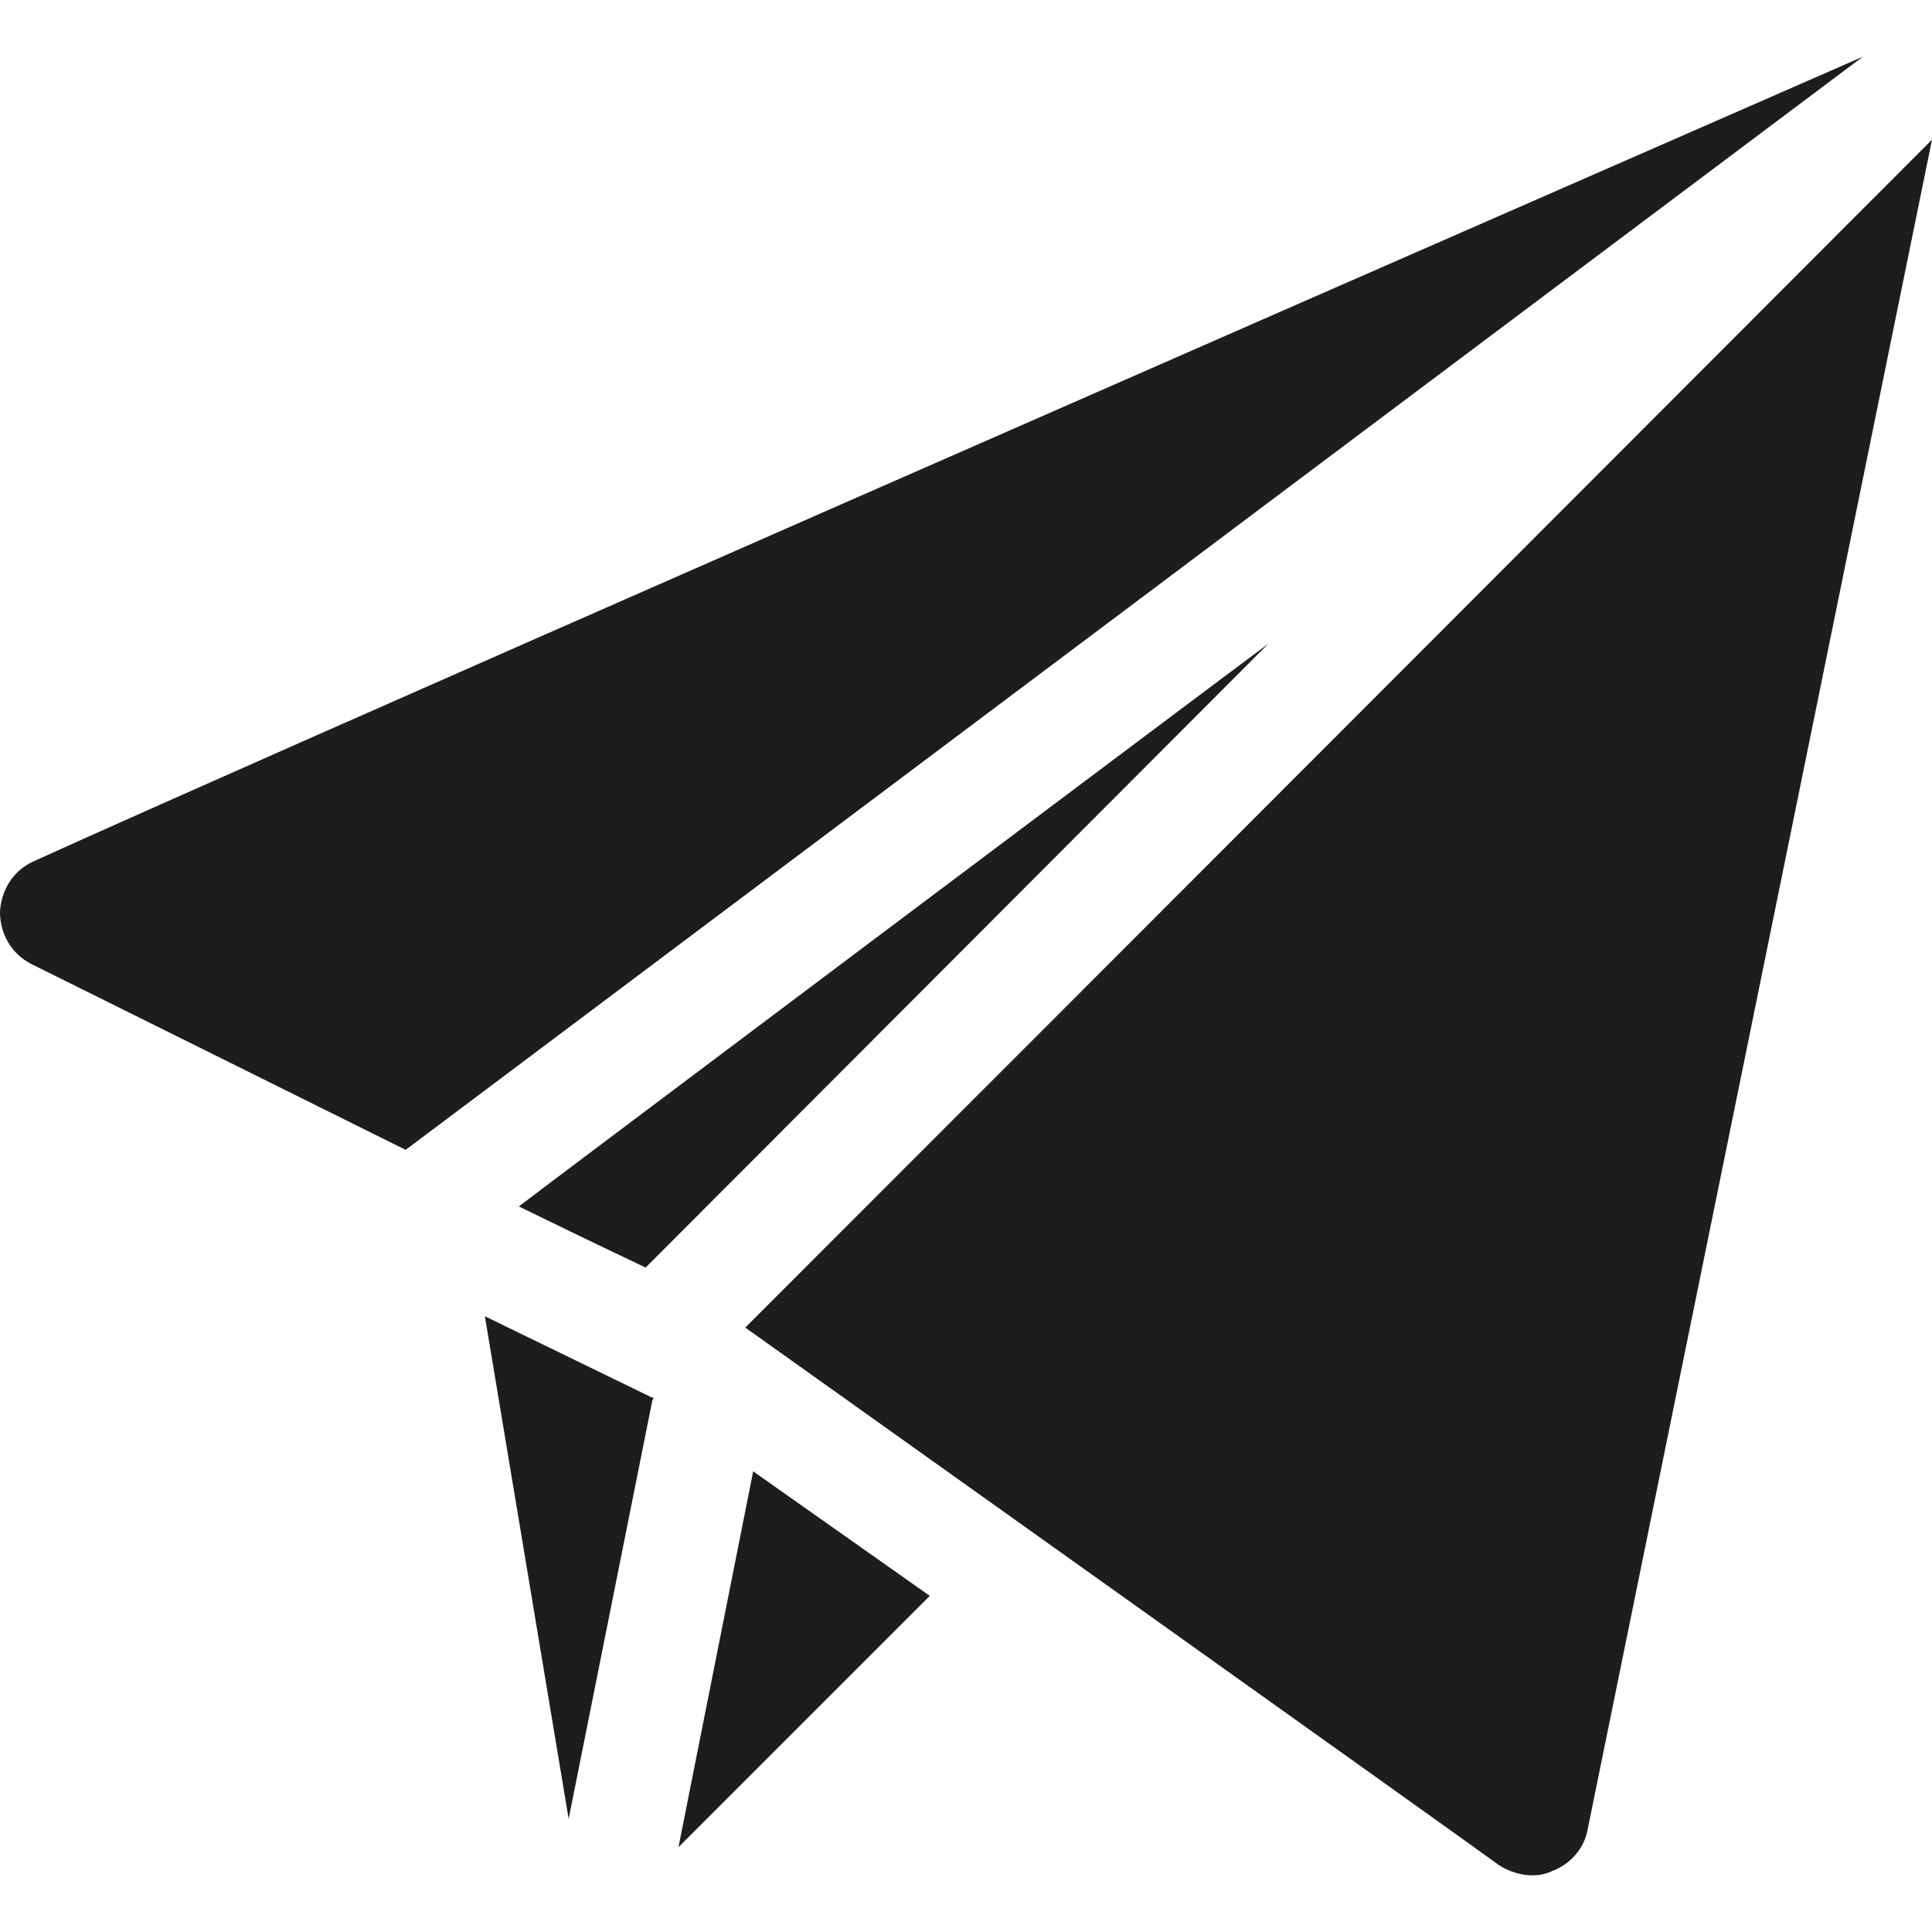
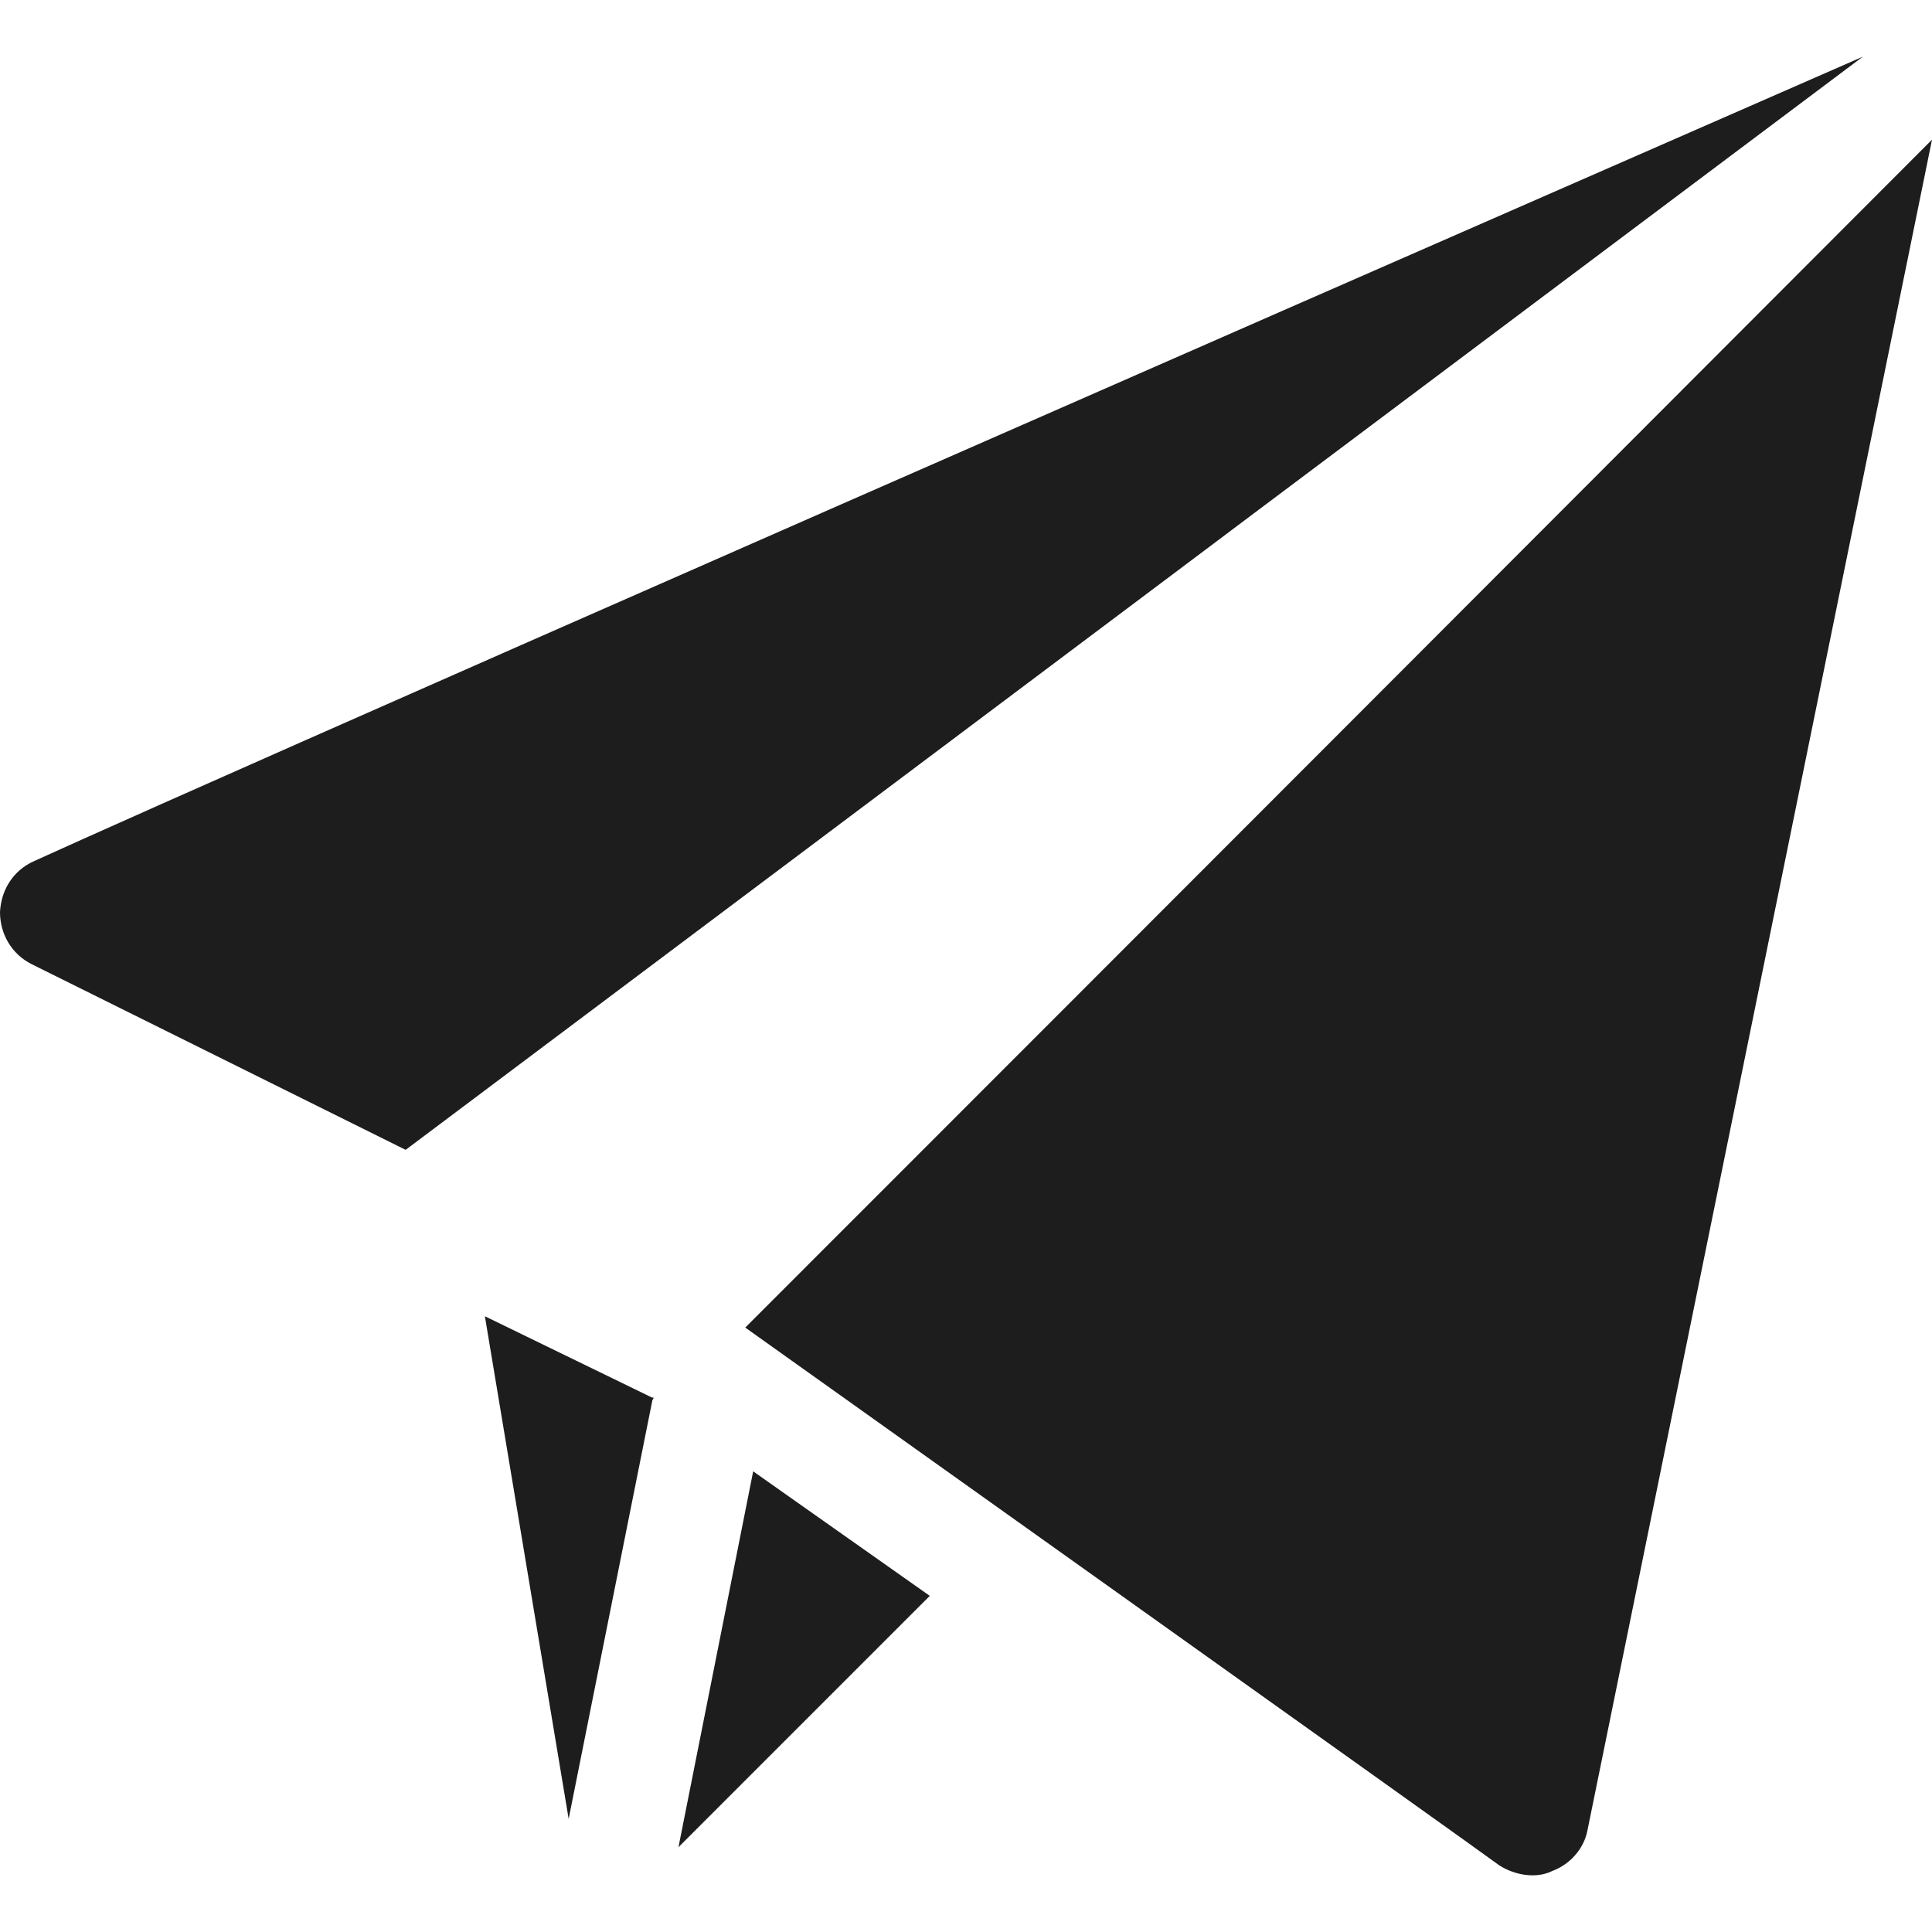
<svg xmlns="http://www.w3.org/2000/svg" id="Capa_1" x="0px" y="0px" viewBox="0 0 512 512" style="enable-background:new 0 0 512 512;" xml:space="preserve" width="512px" height="512px">
  <g>
    <g>
-       <path d="M336.099,170.62c-2.996,3.001-175.946,176.266-165,165.3c-11.4-5.4-30.599-14.7-33.6-16.201 C140.501,317.321,324.699,179.019,336.099,170.62z" data-original="#000000" class="active-path" data-old_color="#000000" fill="#1D1D1D" />
      <polygon points="172.899,370.419 173.2,370.419 172.899,371.02 " data-original="#000000" class="active-path" data-old_color="#000000" fill="#1D1D1D" />
      <path d="M512,37.02L420.7,485.02c-0.899,4.801-4.499,9-9.3,10.8c-4.2,2.1-9.901,1.201-14.099-1.5 c-2.431-1.942-202.336-144.304-199.801-142.5C307.257,242.062,402.383,146.81,512,37.02z" data-original="#000000" class="active-path" data-old_color="#000000" fill="#1D1D1D" />
      <path d="M128.5,348.82c0.504,3.038,16.65,99.901,22.2,133.2c0.604-3.021,23.463-117.318,22.2-111l0.3-0.601h-0.3 C169.876,368.949,125.477,347.35,128.5,348.82z" data-original="#000000" class="active-path" data-old_color="#000000" fill="#1D1D1D" />
      <polygon points="199.6,389.92 179.801,489.52 246.4,422.919 " data-original="#000000" class="active-path" data-old_color="#000000" fill="#1D1D1D" />
      <g>
        <path d="M493.671,15.02C30.216,217.793,14.853,225.659,9,228.22c-5.4,2.401-8.699,7.5-9,13.5c0,5.7,2.999,11.1,8.401,13.801 l99.099,49.199C670.108-117.352-100.336,460.508,493.671,15.02z" data-original="#000000" class="active-path" data-old_color="#000000" fill="#1D1D1D" />
      </g>
    </g>
  </g>
</svg>